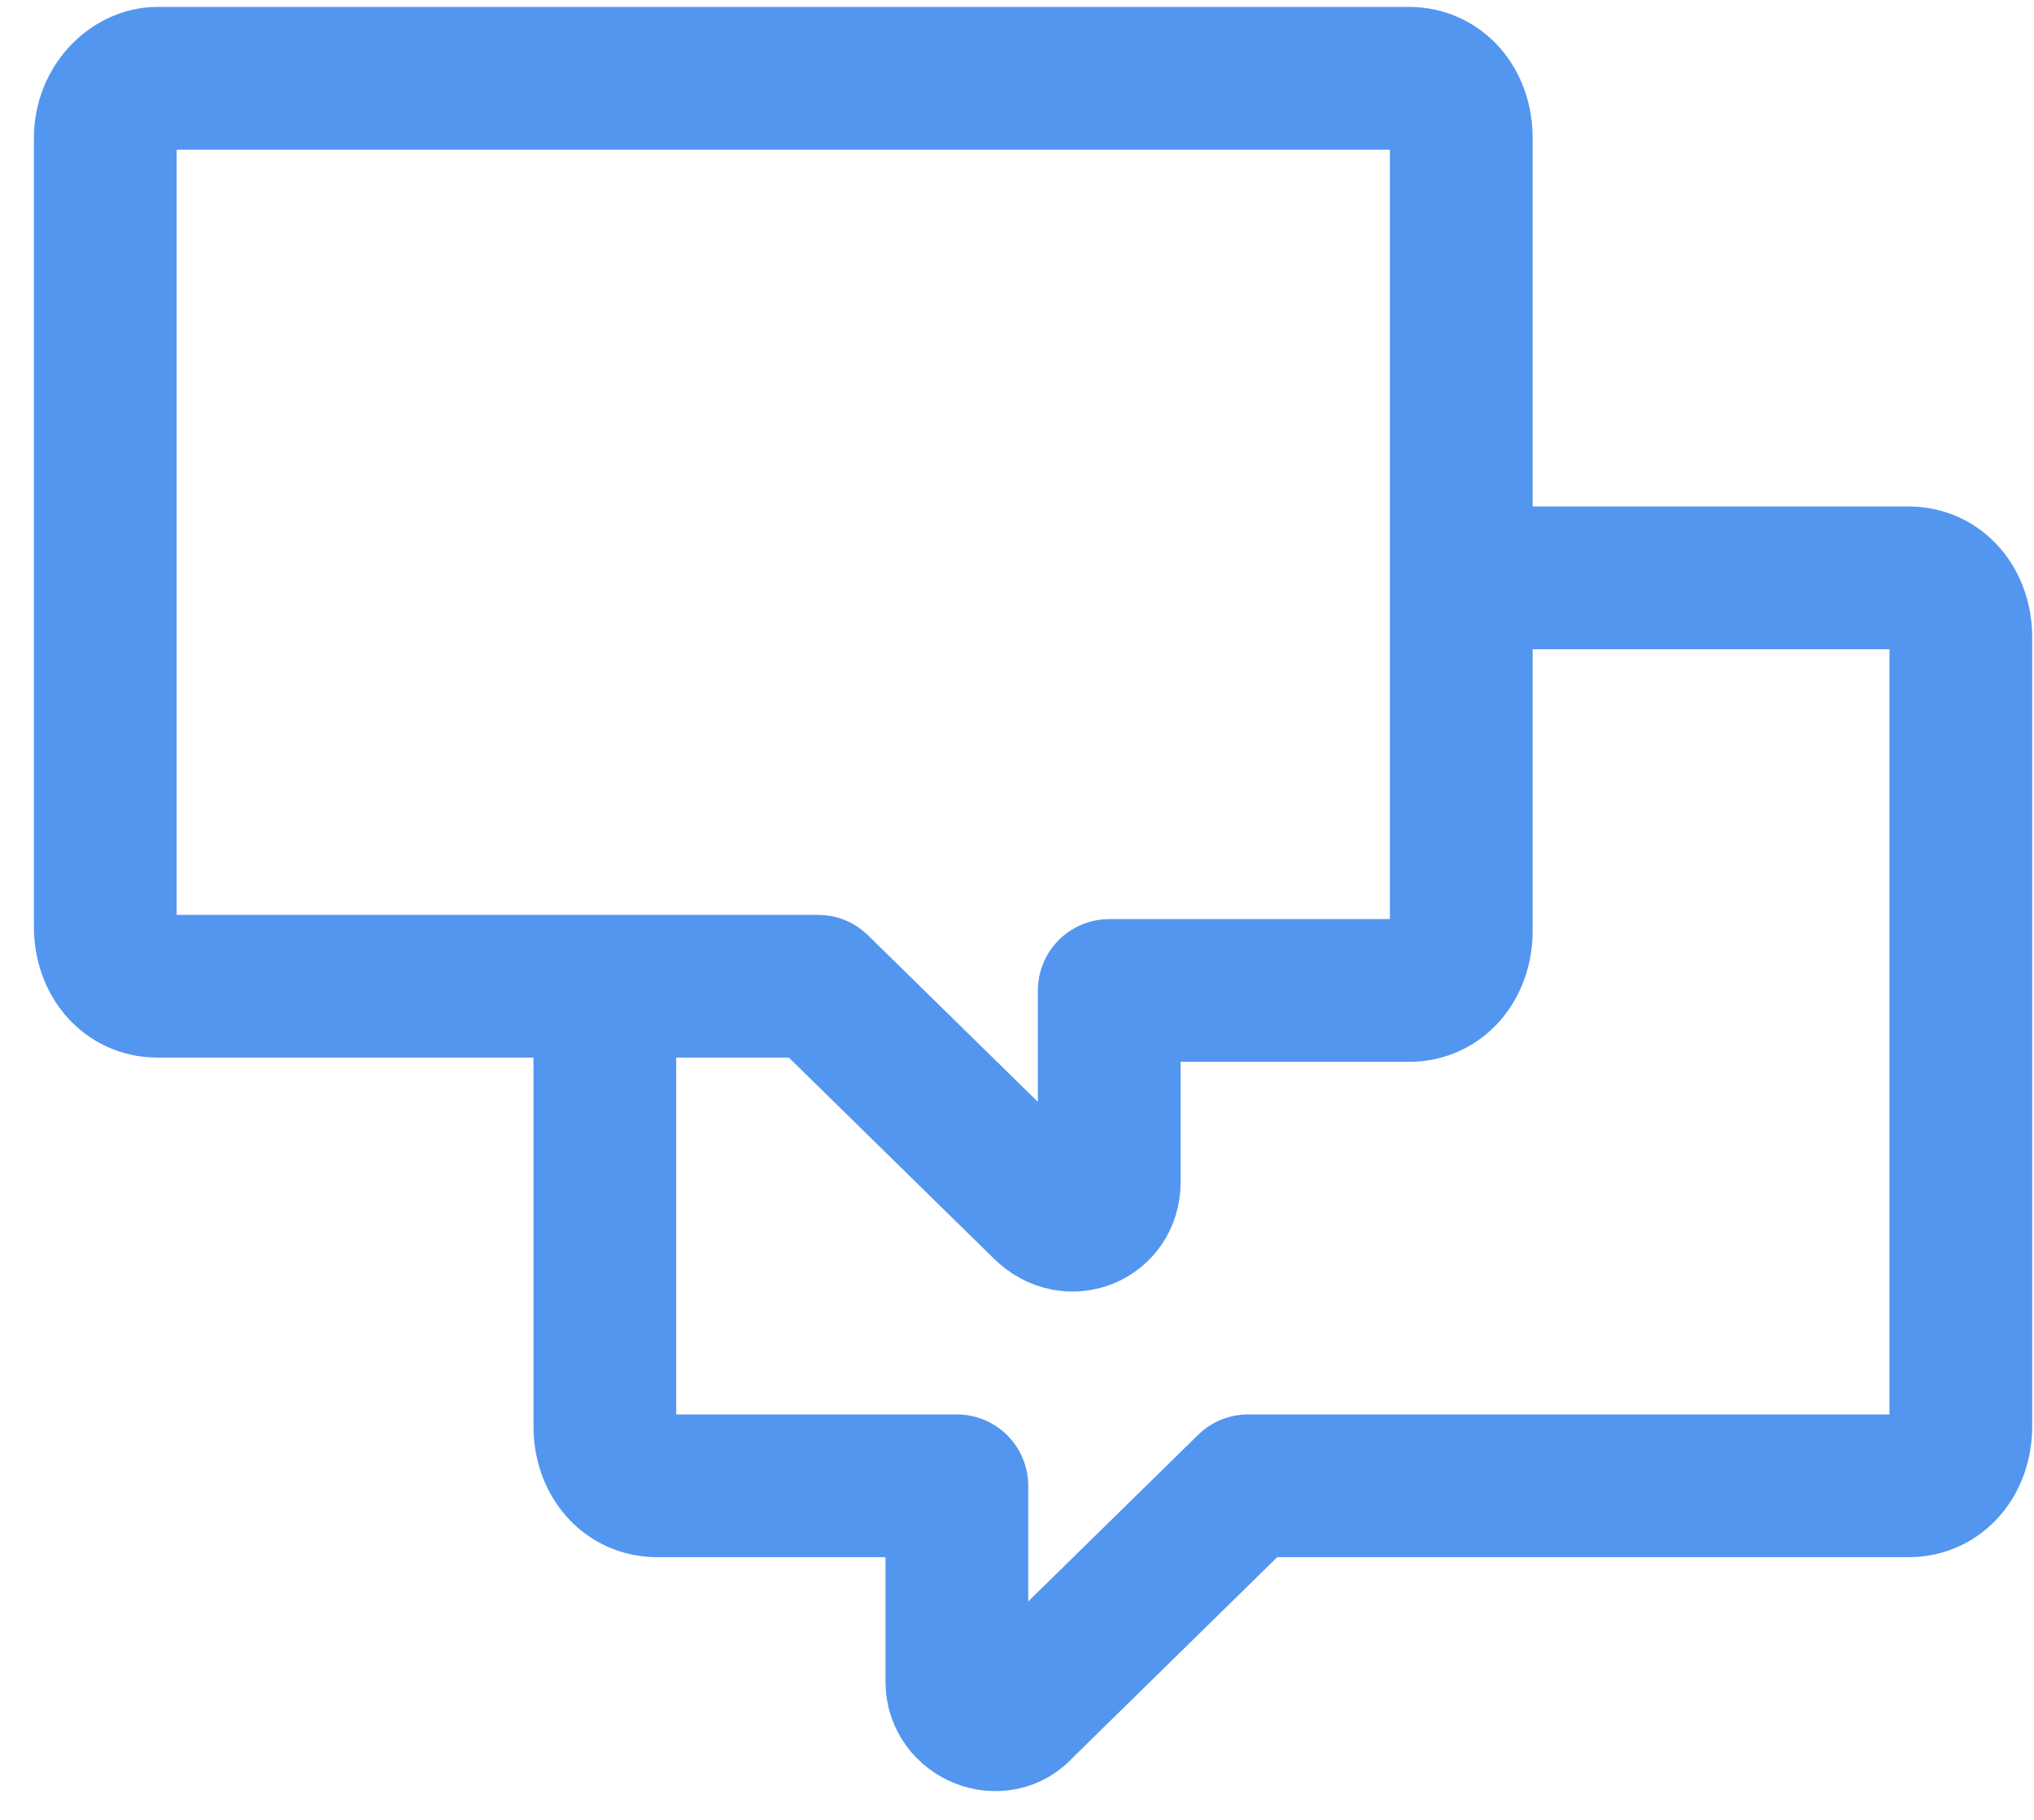
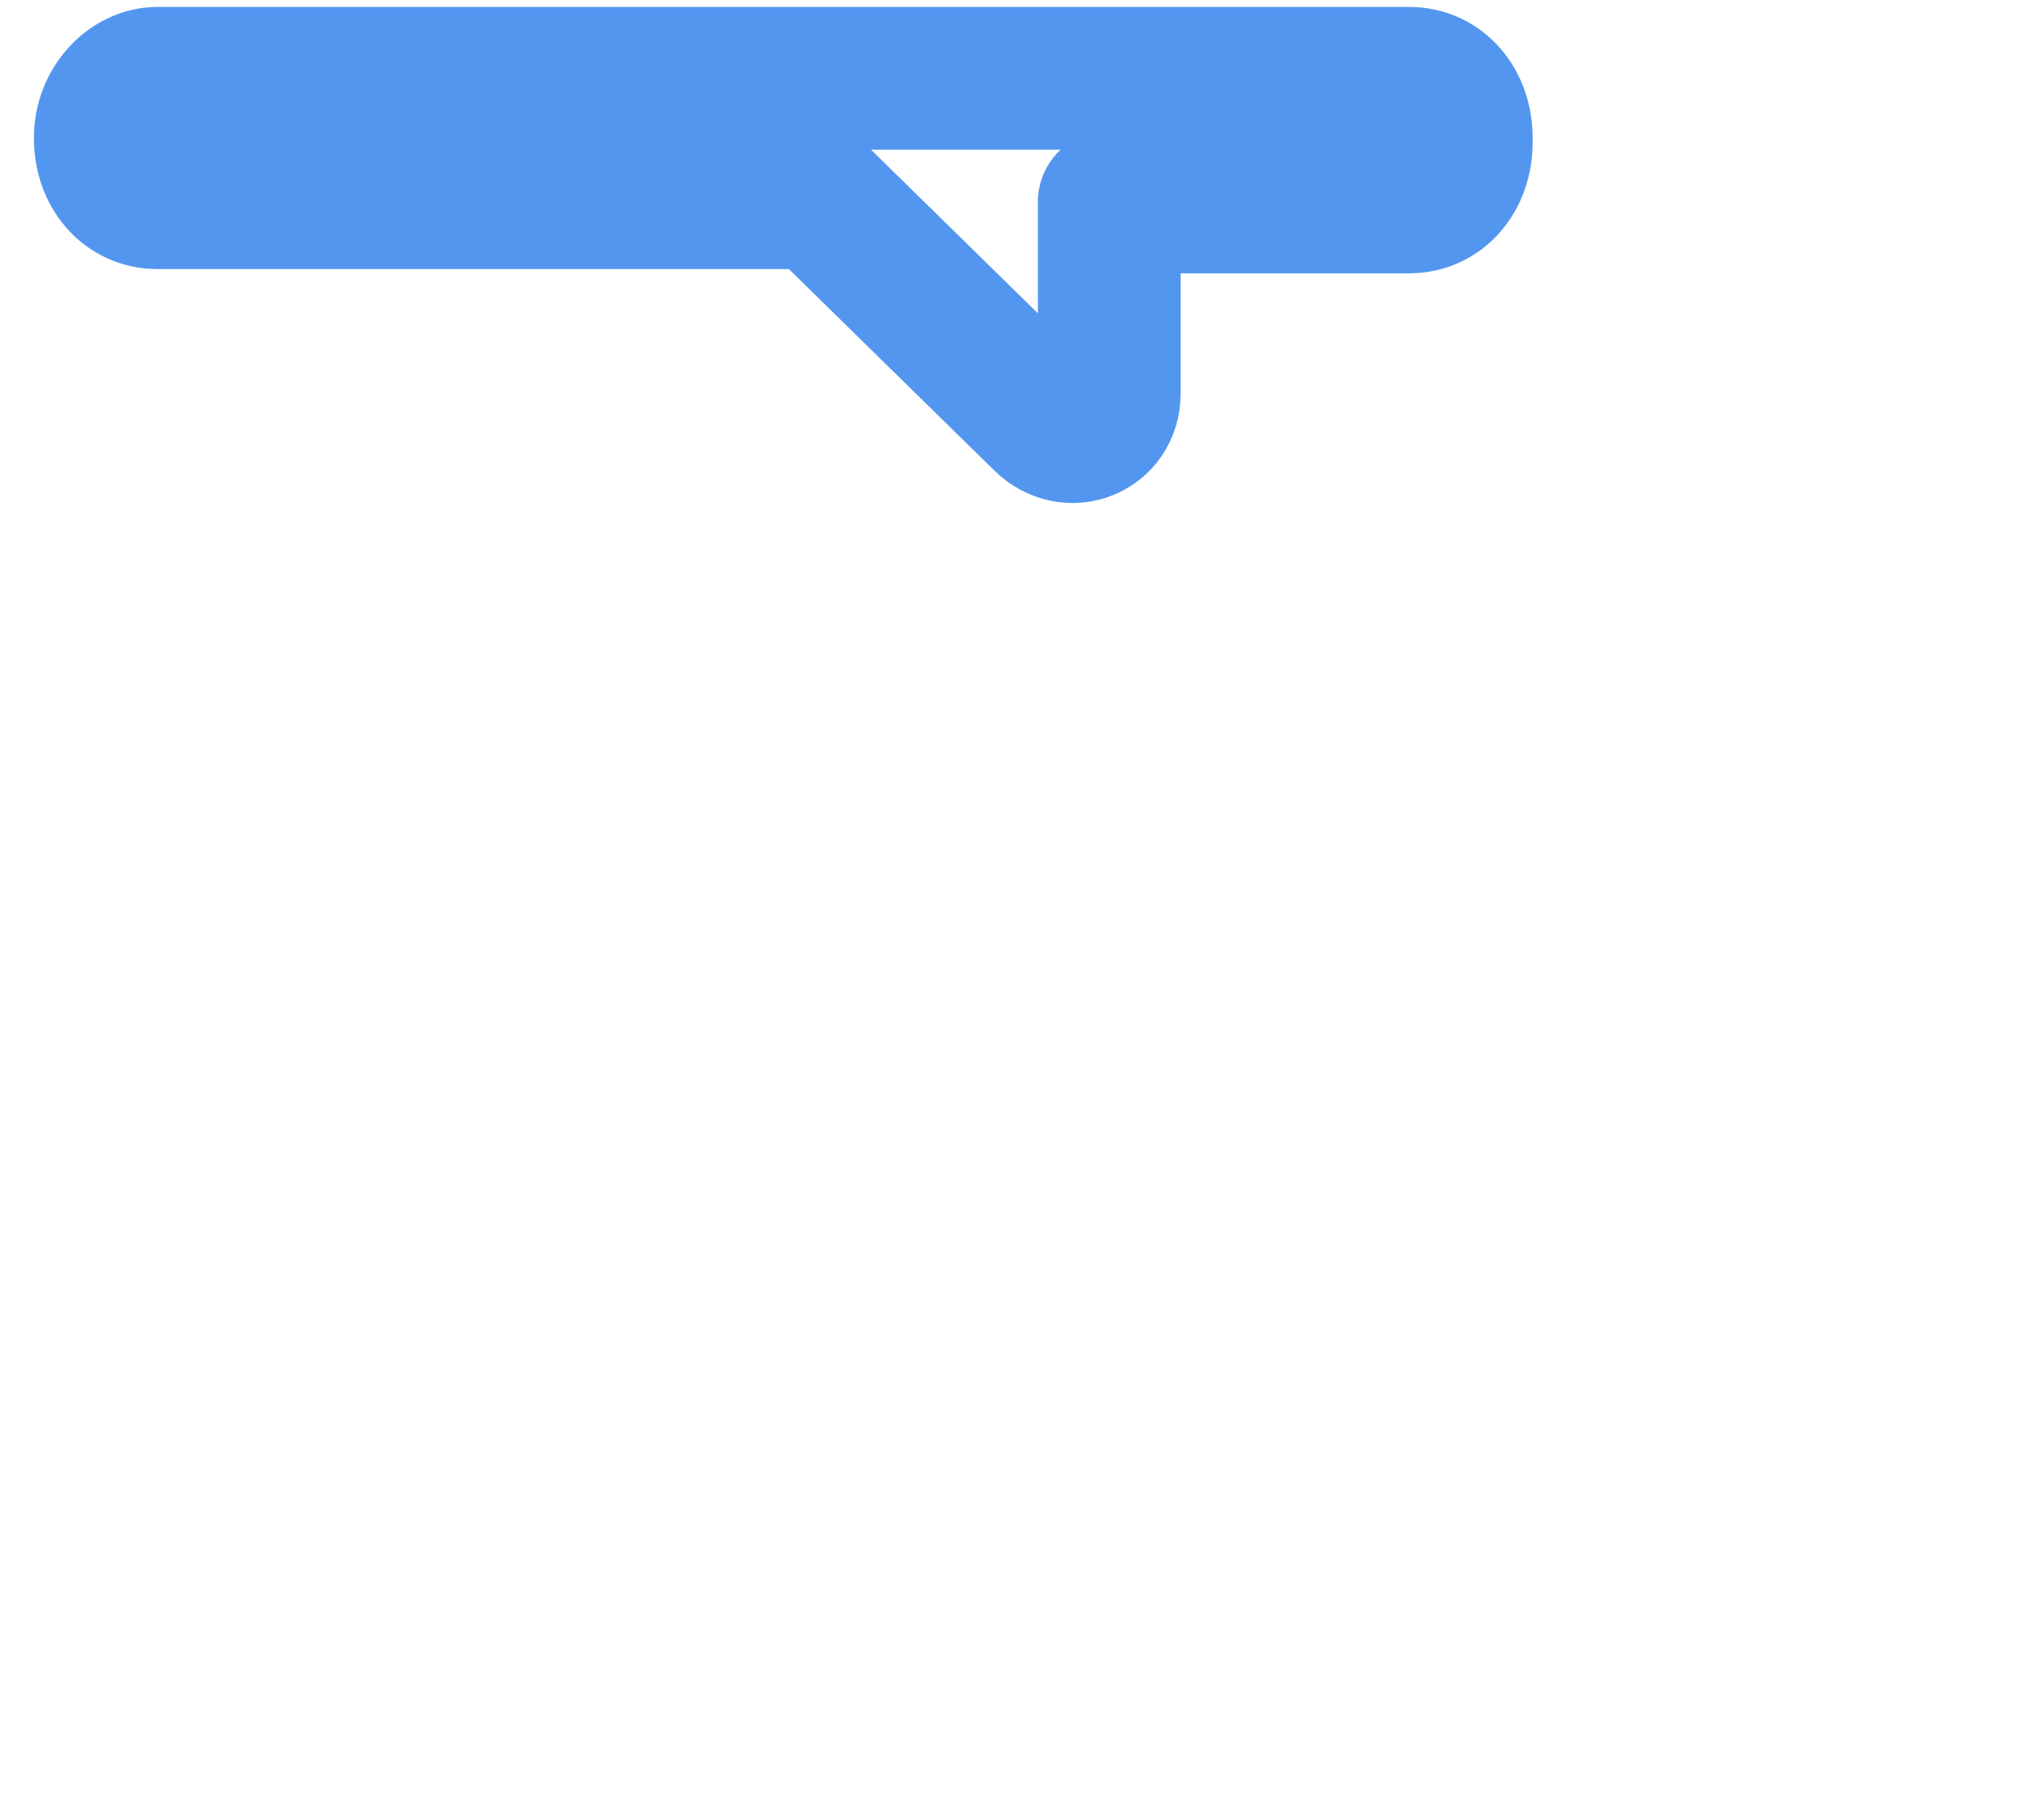
<svg xmlns="http://www.w3.org/2000/svg" width="57" height="51" viewBox="0 0 57 51">
  <g stroke="#5396F0" stroke-width="4" fill="none" fill-rule="evenodd" stroke-linecap="round" stroke-linejoin="round">
-     <path d="M16.95 28.976v10.99c0 .955.609 1.672 1.462 1.672h8.403v5.495c0 .955 1.218 1.433 1.827.716l6.334-6.211h18.512c.853 0 1.462-.717 1.462-1.673V17.867c0-.956-.609-1.673-1.462-1.673h-11.57" />
-     <path d="M39.488 2.194H4.412c-.731 0-1.462.717-1.462 1.673v22.098c0 .956.609 1.673 1.462 1.673h18.512l6.334 6.211c.73.717 1.827.24 1.827-.716v-5.376h8.403c.853 0 1.462-.716 1.462-1.672V3.867c0-.956-.609-1.673-1.462-1.673z" />
+     <path d="M39.488 2.194H4.412c-.731 0-1.462.717-1.462 1.673c0 .956.609 1.673 1.462 1.673h18.512l6.334 6.211c.73.717 1.827.24 1.827-.716v-5.376h8.403c.853 0 1.462-.716 1.462-1.672V3.867c0-.956-.609-1.673-1.462-1.673z" />
  </g>
</svg>